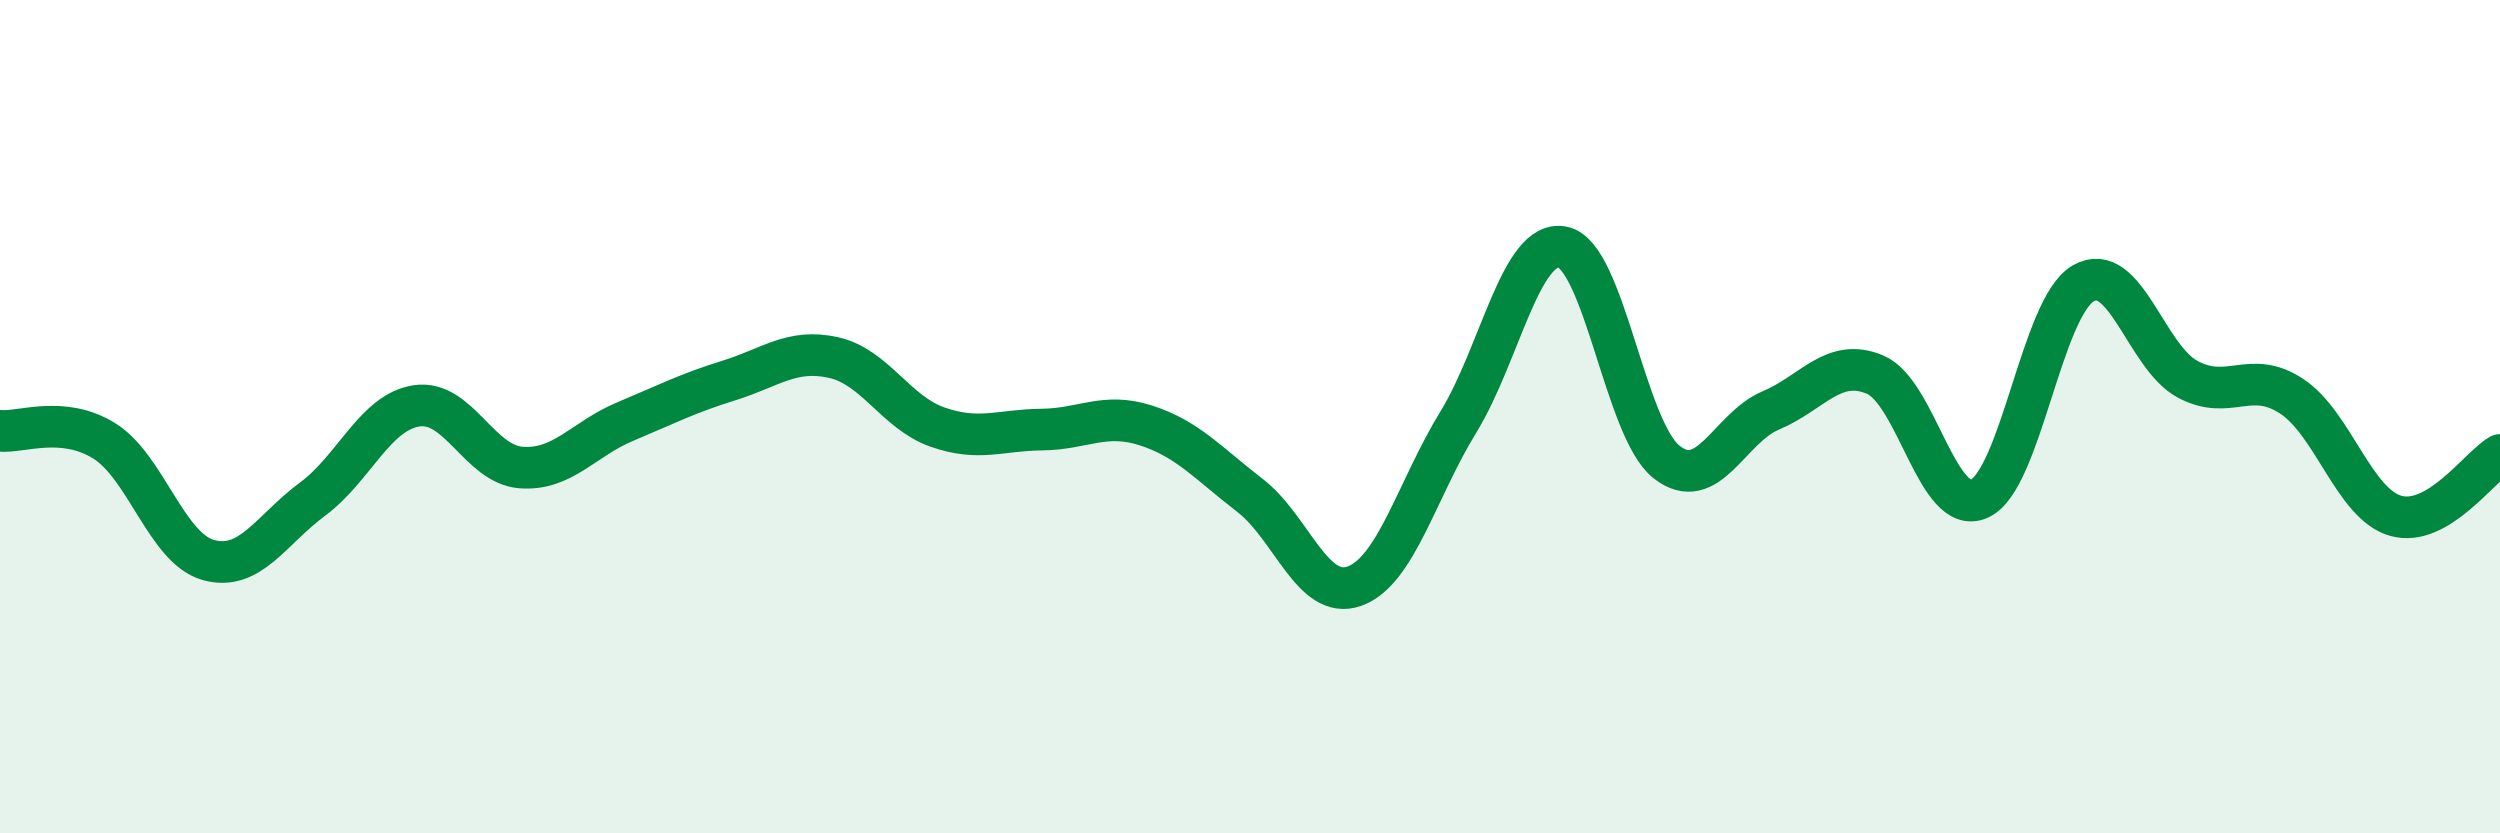
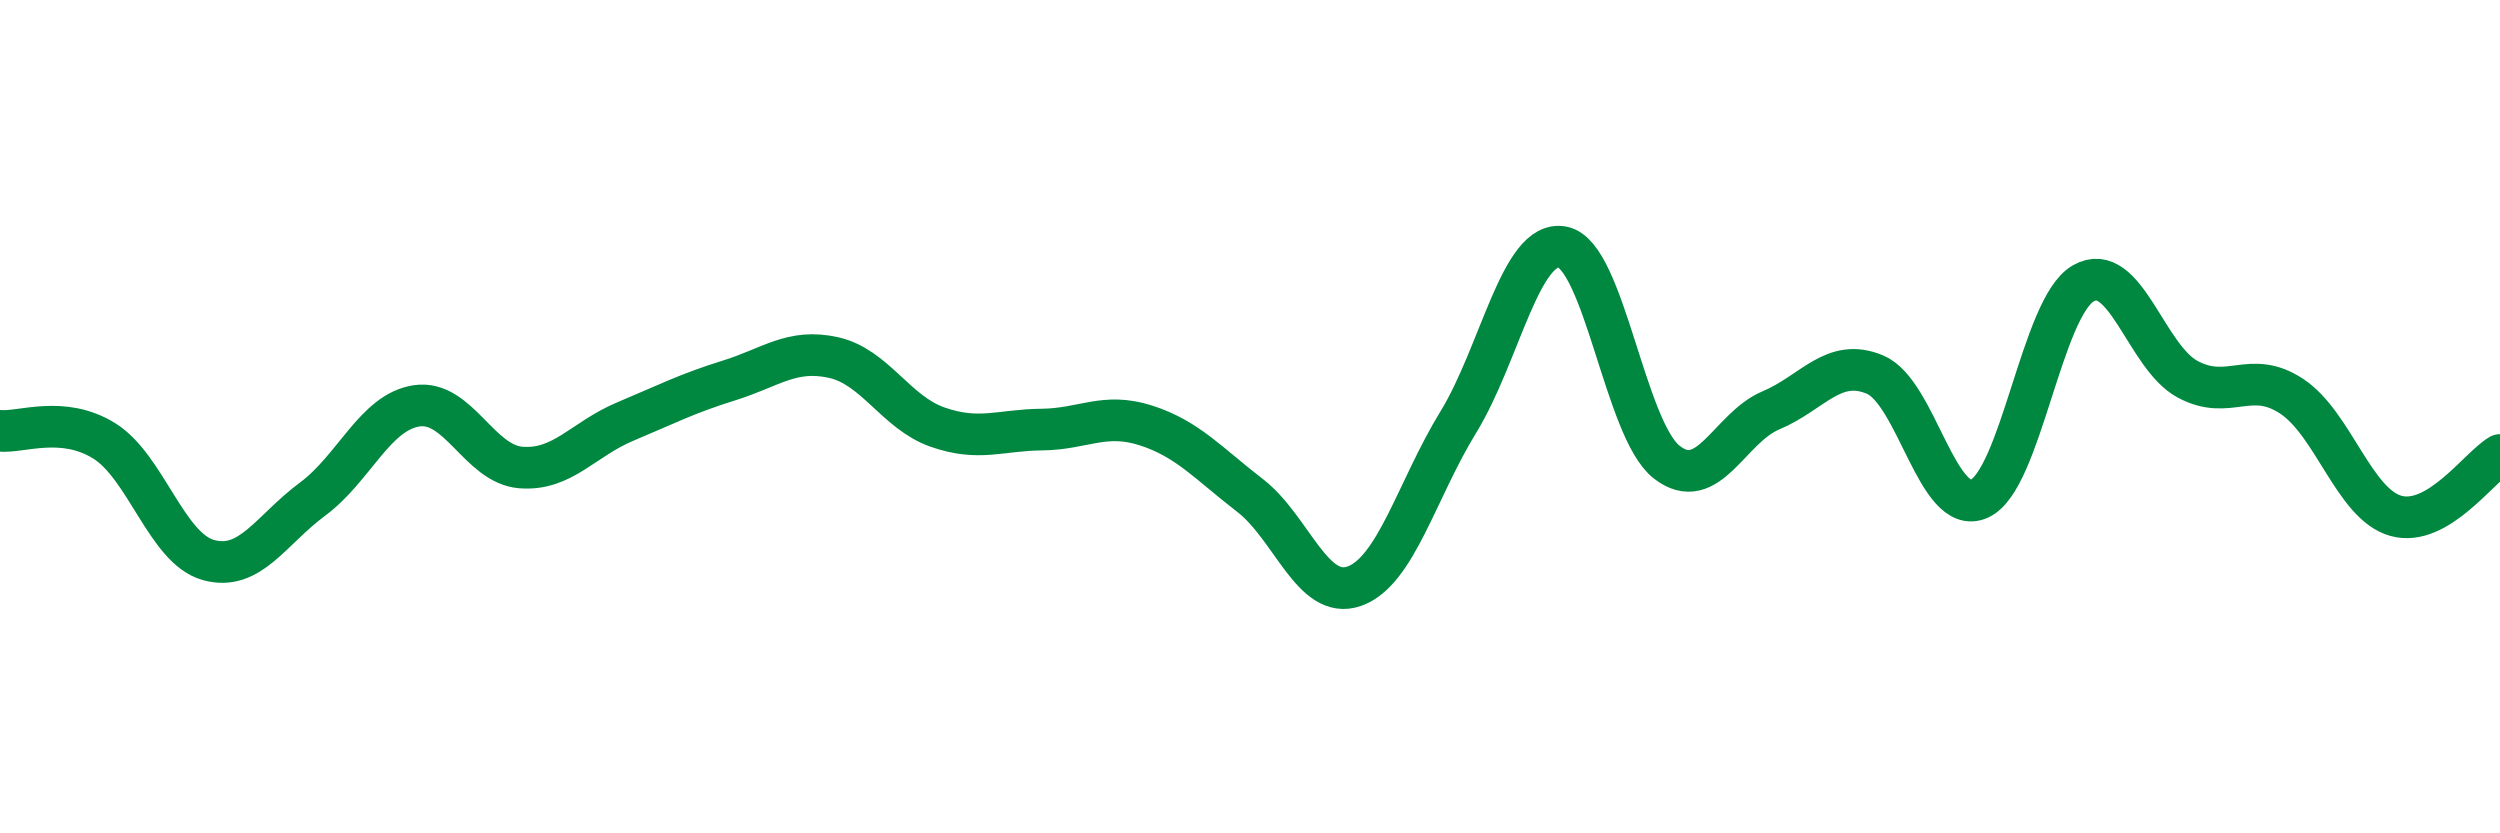
<svg xmlns="http://www.w3.org/2000/svg" width="60" height="20" viewBox="0 0 60 20">
-   <path d="M 0,10.34 C 0.5,10.39 1.5,9.96 2.5,10.58 C 3.5,11.2 4,13.16 5,13.44 C 6,13.72 6.5,12.72 7.5,11.98 C 8.5,11.24 9,9.89 10,9.74 C 11,9.59 11.5,11.14 12.5,11.22 C 13.5,11.3 14,10.54 15,10.12 C 16,9.7 16.5,9.44 17.5,9.13 C 18.5,8.82 19,8.36 20,8.58 C 21,8.8 21.5,9.9 22.5,10.25 C 23.5,10.6 24,10.32 25,10.31 C 26,10.3 26.5,9.89 27.5,10.21 C 28.5,10.53 29,11.12 30,11.89 C 31,12.66 31.5,14.42 32.5,14.07 C 33.5,13.72 34,11.76 35,10.13 C 36,8.5 36.5,5.74 37.5,5.93 C 38.5,6.12 39,10.31 40,11.09 C 41,11.87 41.5,10.27 42.5,9.85 C 43.5,9.43 44,8.57 45,8.99 C 46,9.41 46.5,12.41 47.5,11.97 C 48.5,11.53 49,7.37 50,6.8 C 51,6.23 51.5,8.56 52.5,9.1 C 53.5,9.64 54,8.85 55,9.51 C 56,10.17 56.5,12.1 57.5,12.38 C 58.5,12.66 59.5,11.21 60,10.92L60 20L0 20Z" fill="#008740" opacity="0.1" stroke-linecap="round" stroke-linejoin="round" />
  <path d="M 0,10.34 C 0.5,10.39 1.5,9.96 2.5,10.58 C 3.5,11.2 4,13.16 5,13.44 C 6,13.72 6.5,12.72 7.5,11.98 C 8.5,11.24 9,9.89 10,9.74 C 11,9.59 11.5,11.14 12.5,11.22 C 13.5,11.3 14,10.54 15,10.12 C 16,9.7 16.5,9.44 17.5,9.13 C 18.5,8.82 19,8.36 20,8.58 C 21,8.8 21.5,9.9 22.5,10.25 C 23.5,10.6 24,10.32 25,10.31 C 26,10.3 26.5,9.89 27.5,10.21 C 28.5,10.53 29,11.12 30,11.89 C 31,12.66 31.5,14.42 32.5,14.07 C 33.5,13.72 34,11.76 35,10.13 C 36,8.5 36.5,5.74 37.5,5.93 C 38.5,6.12 39,10.31 40,11.09 C 41,11.87 41.5,10.27 42.5,9.85 C 43.5,9.43 44,8.57 45,8.99 C 46,9.41 46.5,12.41 47.5,11.97 C 48.5,11.53 49,7.37 50,6.8 C 51,6.23 51.5,8.56 52.5,9.1 C 53.5,9.64 54,8.85 55,9.51 C 56,10.17 56.5,12.1 57.5,12.38 C 58.5,12.66 59.5,11.21 60,10.92" stroke="#008740" stroke-width="1" fill="none" stroke-linecap="round" stroke-linejoin="round" />
</svg>